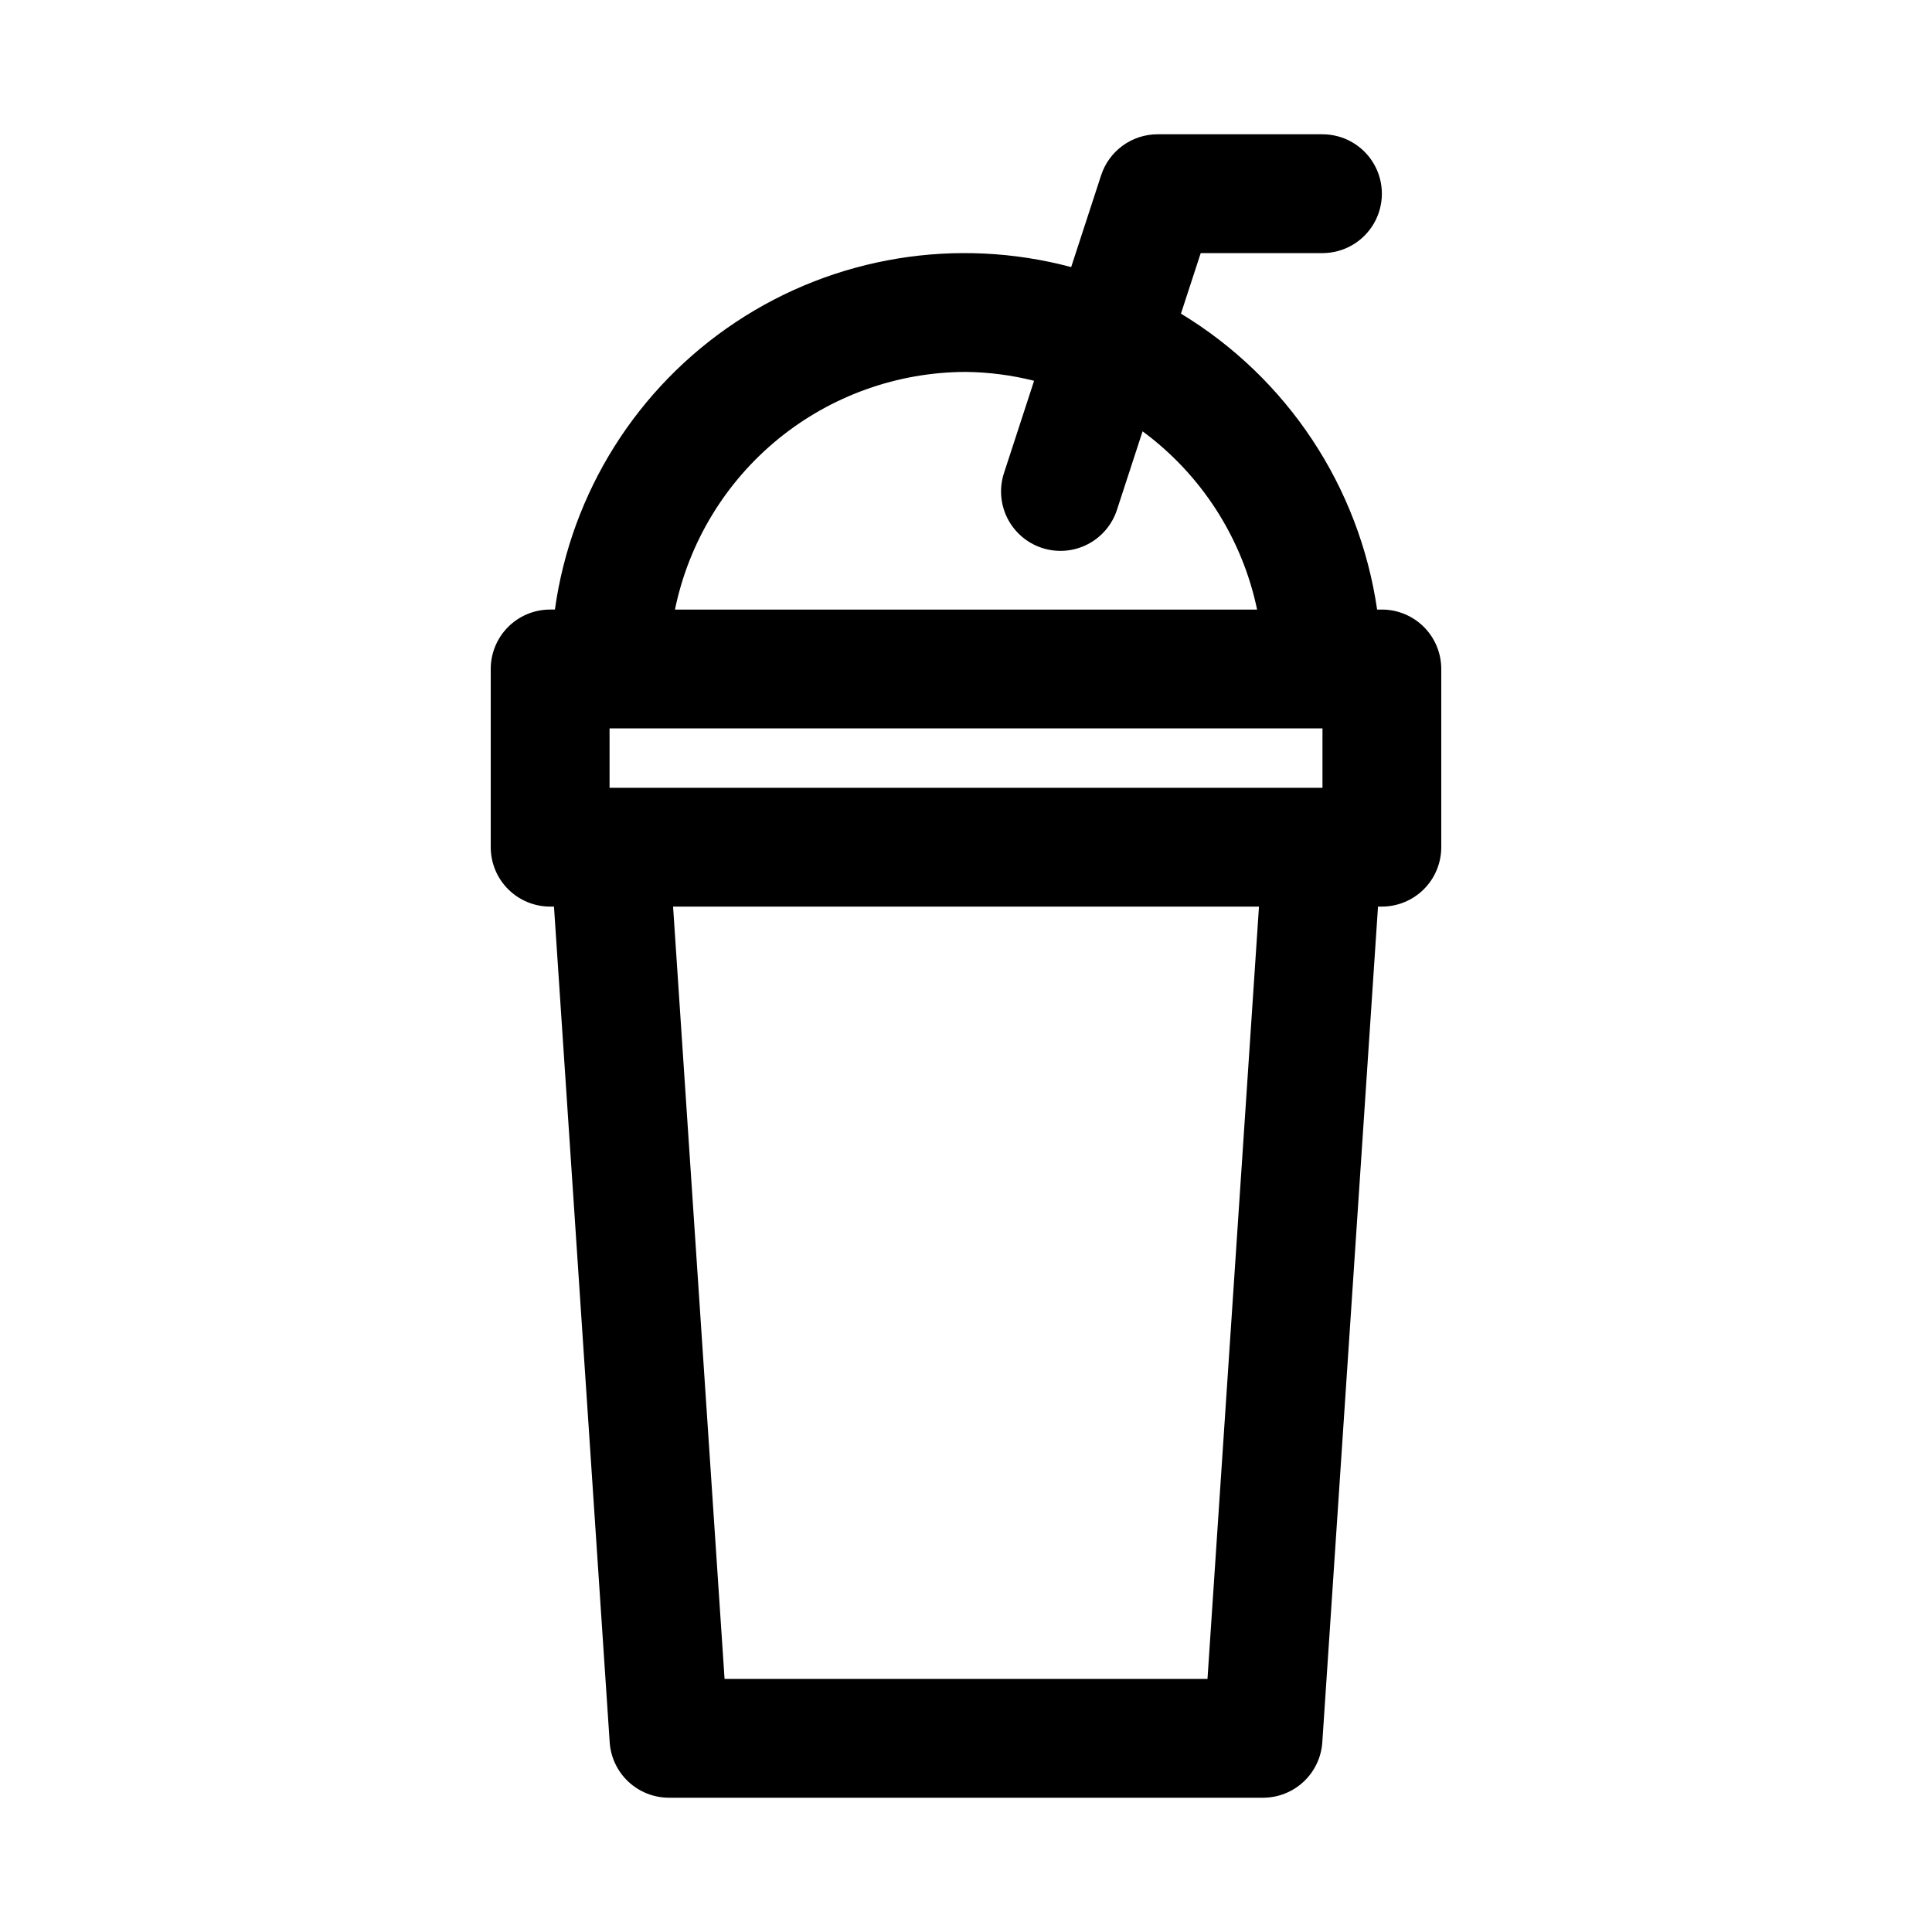
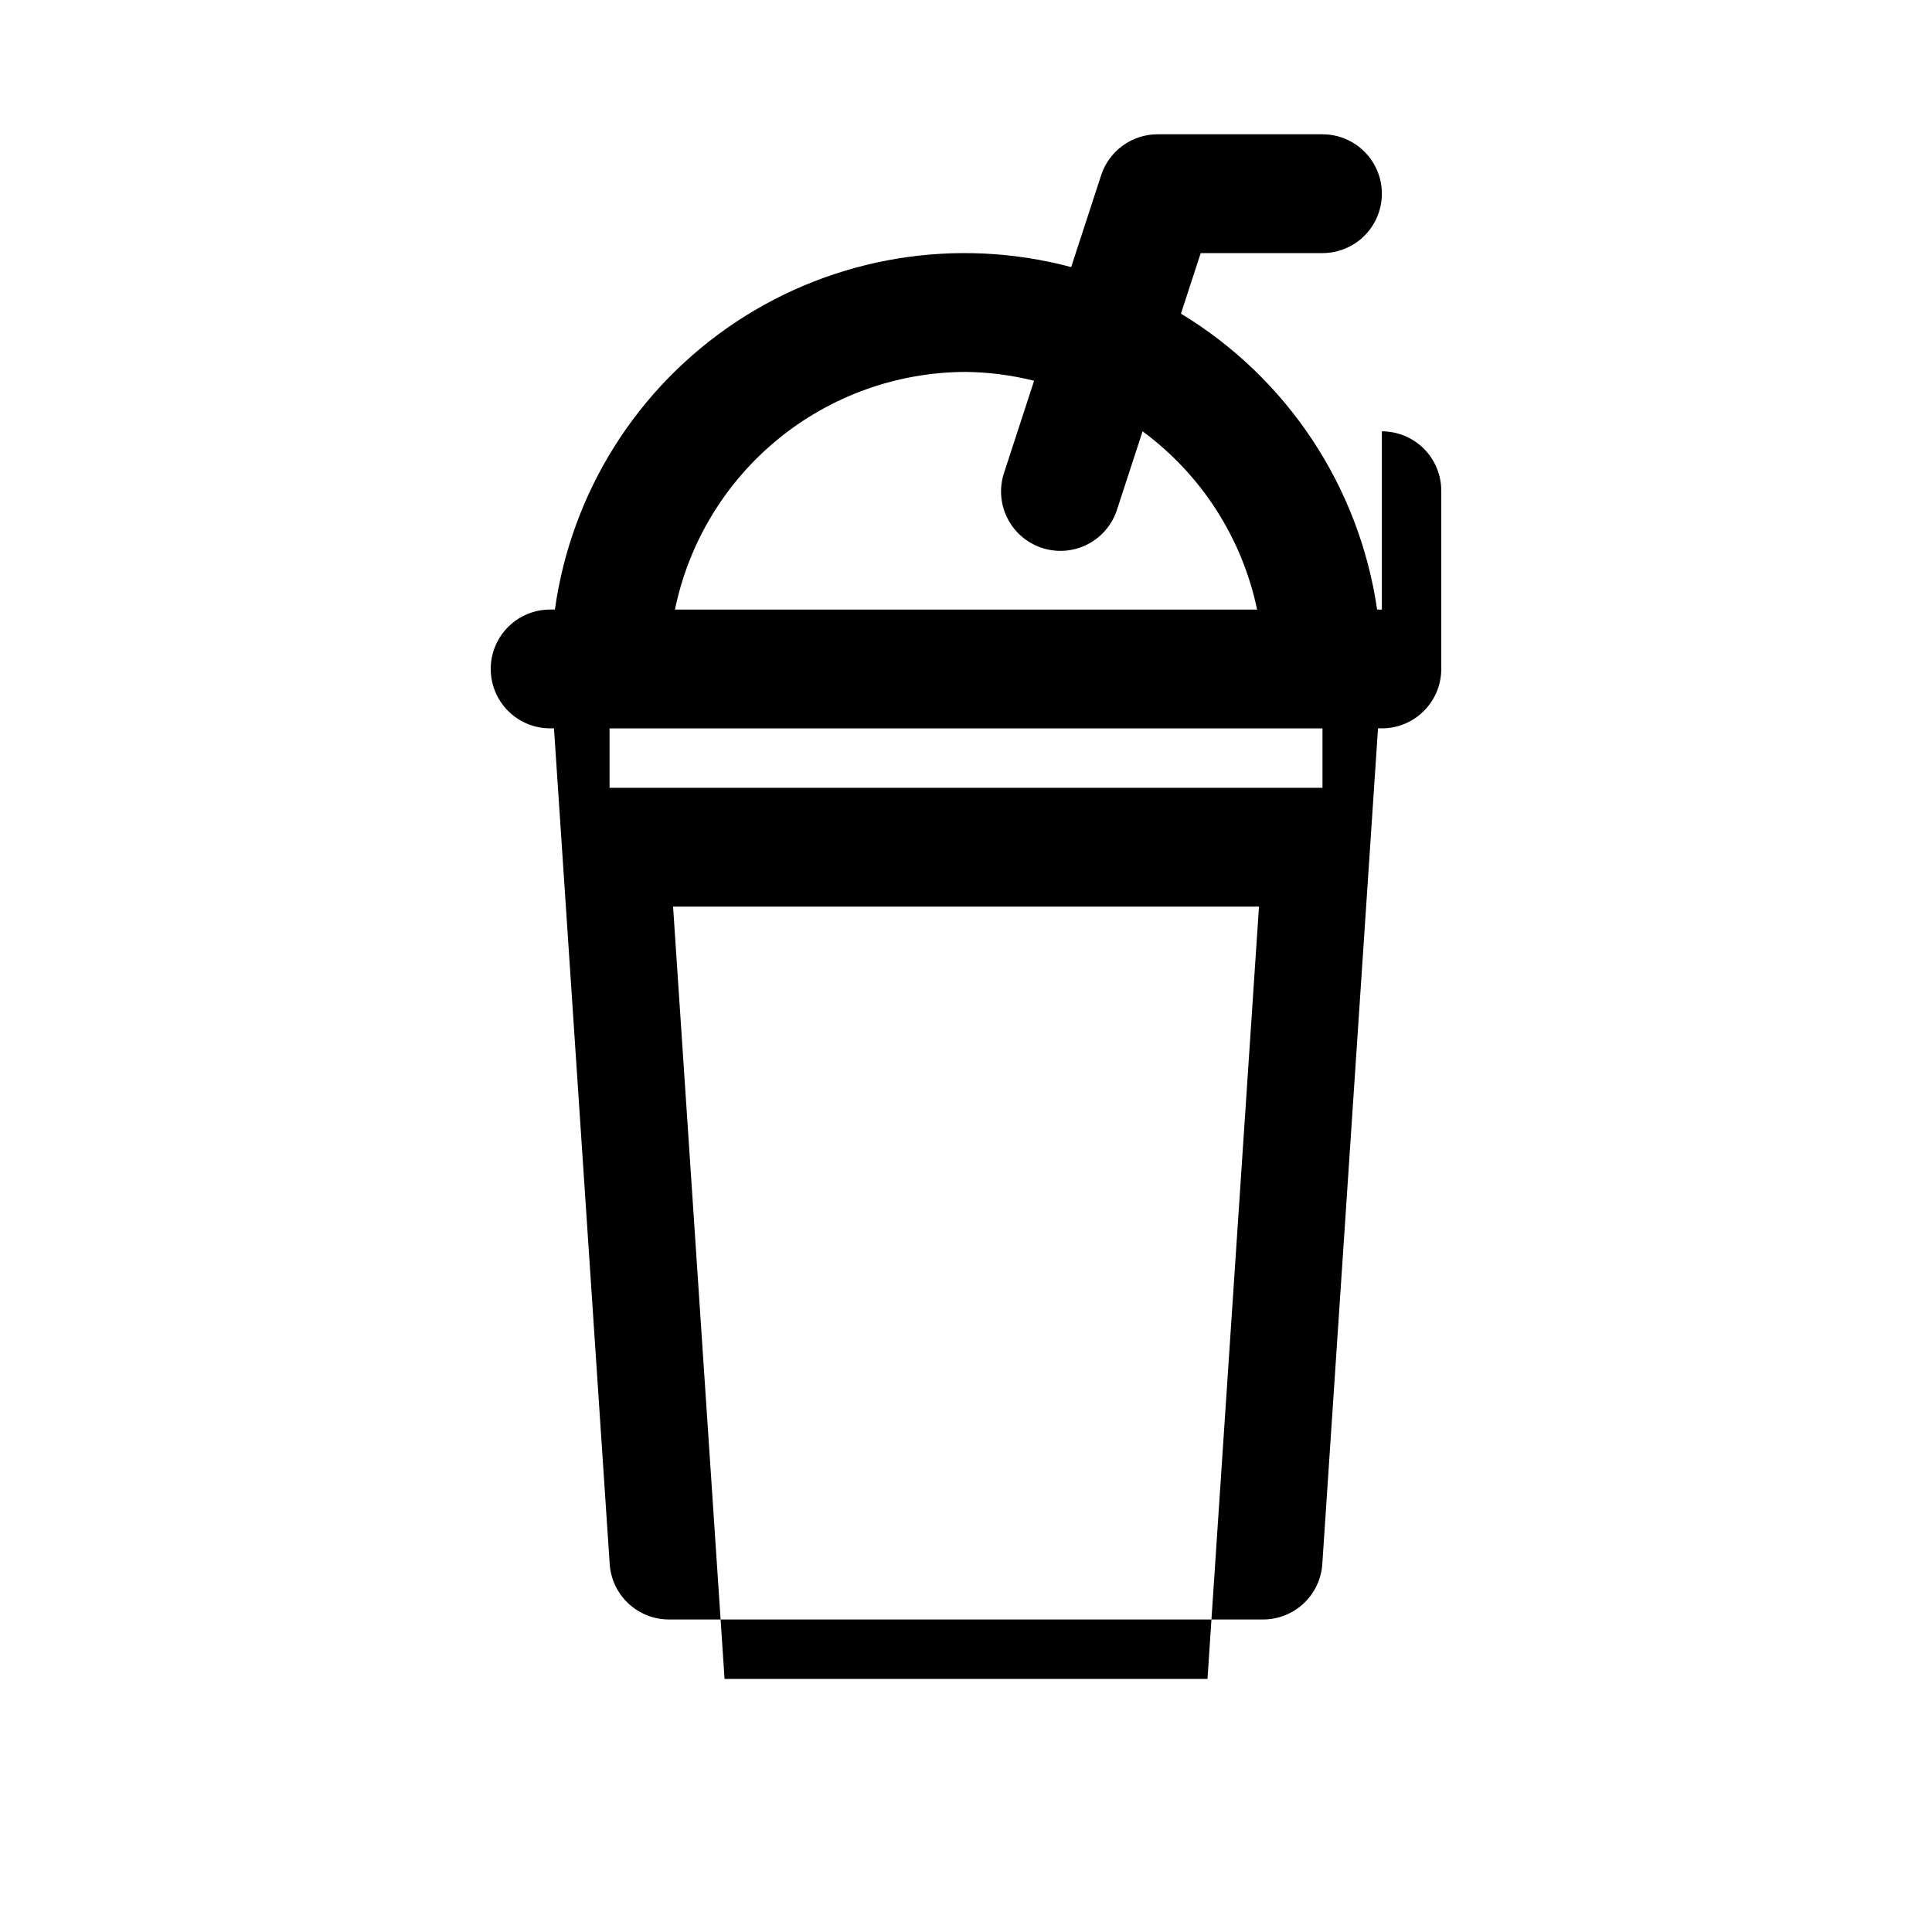
<svg xmlns="http://www.w3.org/2000/svg" fill="#000000" width="800px" height="800px" version="1.1" viewBox="144 144 512 512">
-   <path d="m510.21 305.54h-1.258c-4.746-32.594-23.816-61.359-51.988-78.422l5.238-16.043h32.262c5.625 0 10.824-3 13.637-7.871 2.812-4.871 2.812-10.875 0-15.746s-8.012-7.871-13.637-7.871h-43.688c-3.32 0-6.559 1.051-9.246 3.004-2.688 1.949-4.691 4.699-5.719 7.859l-7.941 24.332c-30.336-8.098-62.688-2.793-88.852 14.562-26.164 17.355-43.629 45.098-47.965 76.195h-1.262c-4.176 0-8.18 1.656-11.133 4.609s-4.609 6.957-4.609 11.133v47.234c0 4.176 1.656 8.18 4.609 11.133s6.957 4.609 11.133 4.609h1.02l14.762 221.46c0.266 3.988 2.035 7.723 4.953 10.453 2.918 2.727 6.762 4.246 10.754 4.246h157.44c3.992 0 7.84-1.52 10.754-4.246 2.918-2.731 4.688-6.465 4.953-10.453l14.762-221.46h1.02c4.176 0 8.18-1.656 11.133-4.609s4.609-6.957 4.609-11.133v-47.234c0-4.176-1.656-8.18-4.609-11.133s-6.957-4.609-11.133-4.609zm-204.67 31.488h188.93v15.742h-188.93zm94.465-94.465c6.082 0.074 12.137 0.863 18.039 2.348l-7.914 24.258c-1.359 3.988-1.062 8.352 0.82 12.117 1.887 3.766 5.199 6.621 9.203 7.926 4 1.305 8.359 0.953 12.102-0.98 3.742-1.93 6.555-5.281 7.809-9.301l6.731-20.625c15.582 11.477 26.387 28.293 30.348 47.234h-154.27c3.652-17.77 13.316-33.734 27.367-45.207 14.051-11.469 31.629-17.746 49.77-17.77zm63.992 346.37h-127.98l-13.645-204.67h155.27z" />
+   <path d="m510.21 305.54h-1.258c-4.746-32.594-23.816-61.359-51.988-78.422l5.238-16.043h32.262c5.625 0 10.824-3 13.637-7.871 2.812-4.871 2.812-10.875 0-15.746s-8.012-7.871-13.637-7.871h-43.688c-3.32 0-6.559 1.051-9.246 3.004-2.688 1.949-4.691 4.699-5.719 7.859l-7.941 24.332c-30.336-8.098-62.688-2.793-88.852 14.562-26.164 17.355-43.629 45.098-47.965 76.195h-1.262c-4.176 0-8.18 1.656-11.133 4.609s-4.609 6.957-4.609 11.133c0 4.176 1.656 8.18 4.609 11.133s6.957 4.609 11.133 4.609h1.02l14.762 221.46c0.266 3.988 2.035 7.723 4.953 10.453 2.918 2.727 6.762 4.246 10.754 4.246h157.44c3.992 0 7.84-1.52 10.754-4.246 2.918-2.731 4.688-6.465 4.953-10.453l14.762-221.46h1.02c4.176 0 8.18-1.656 11.133-4.609s4.609-6.957 4.609-11.133v-47.234c0-4.176-1.656-8.18-4.609-11.133s-6.957-4.609-11.133-4.609zm-204.67 31.488h188.93v15.742h-188.93zm94.465-94.465c6.082 0.074 12.137 0.863 18.039 2.348l-7.914 24.258c-1.359 3.988-1.062 8.352 0.82 12.117 1.887 3.766 5.199 6.621 9.203 7.926 4 1.305 8.359 0.953 12.102-0.98 3.742-1.93 6.555-5.281 7.809-9.301l6.731-20.625c15.582 11.477 26.387 28.293 30.348 47.234h-154.27c3.652-17.77 13.316-33.734 27.367-45.207 14.051-11.469 31.629-17.746 49.77-17.77zm63.992 346.37h-127.98l-13.645-204.67h155.27z" />
</svg>